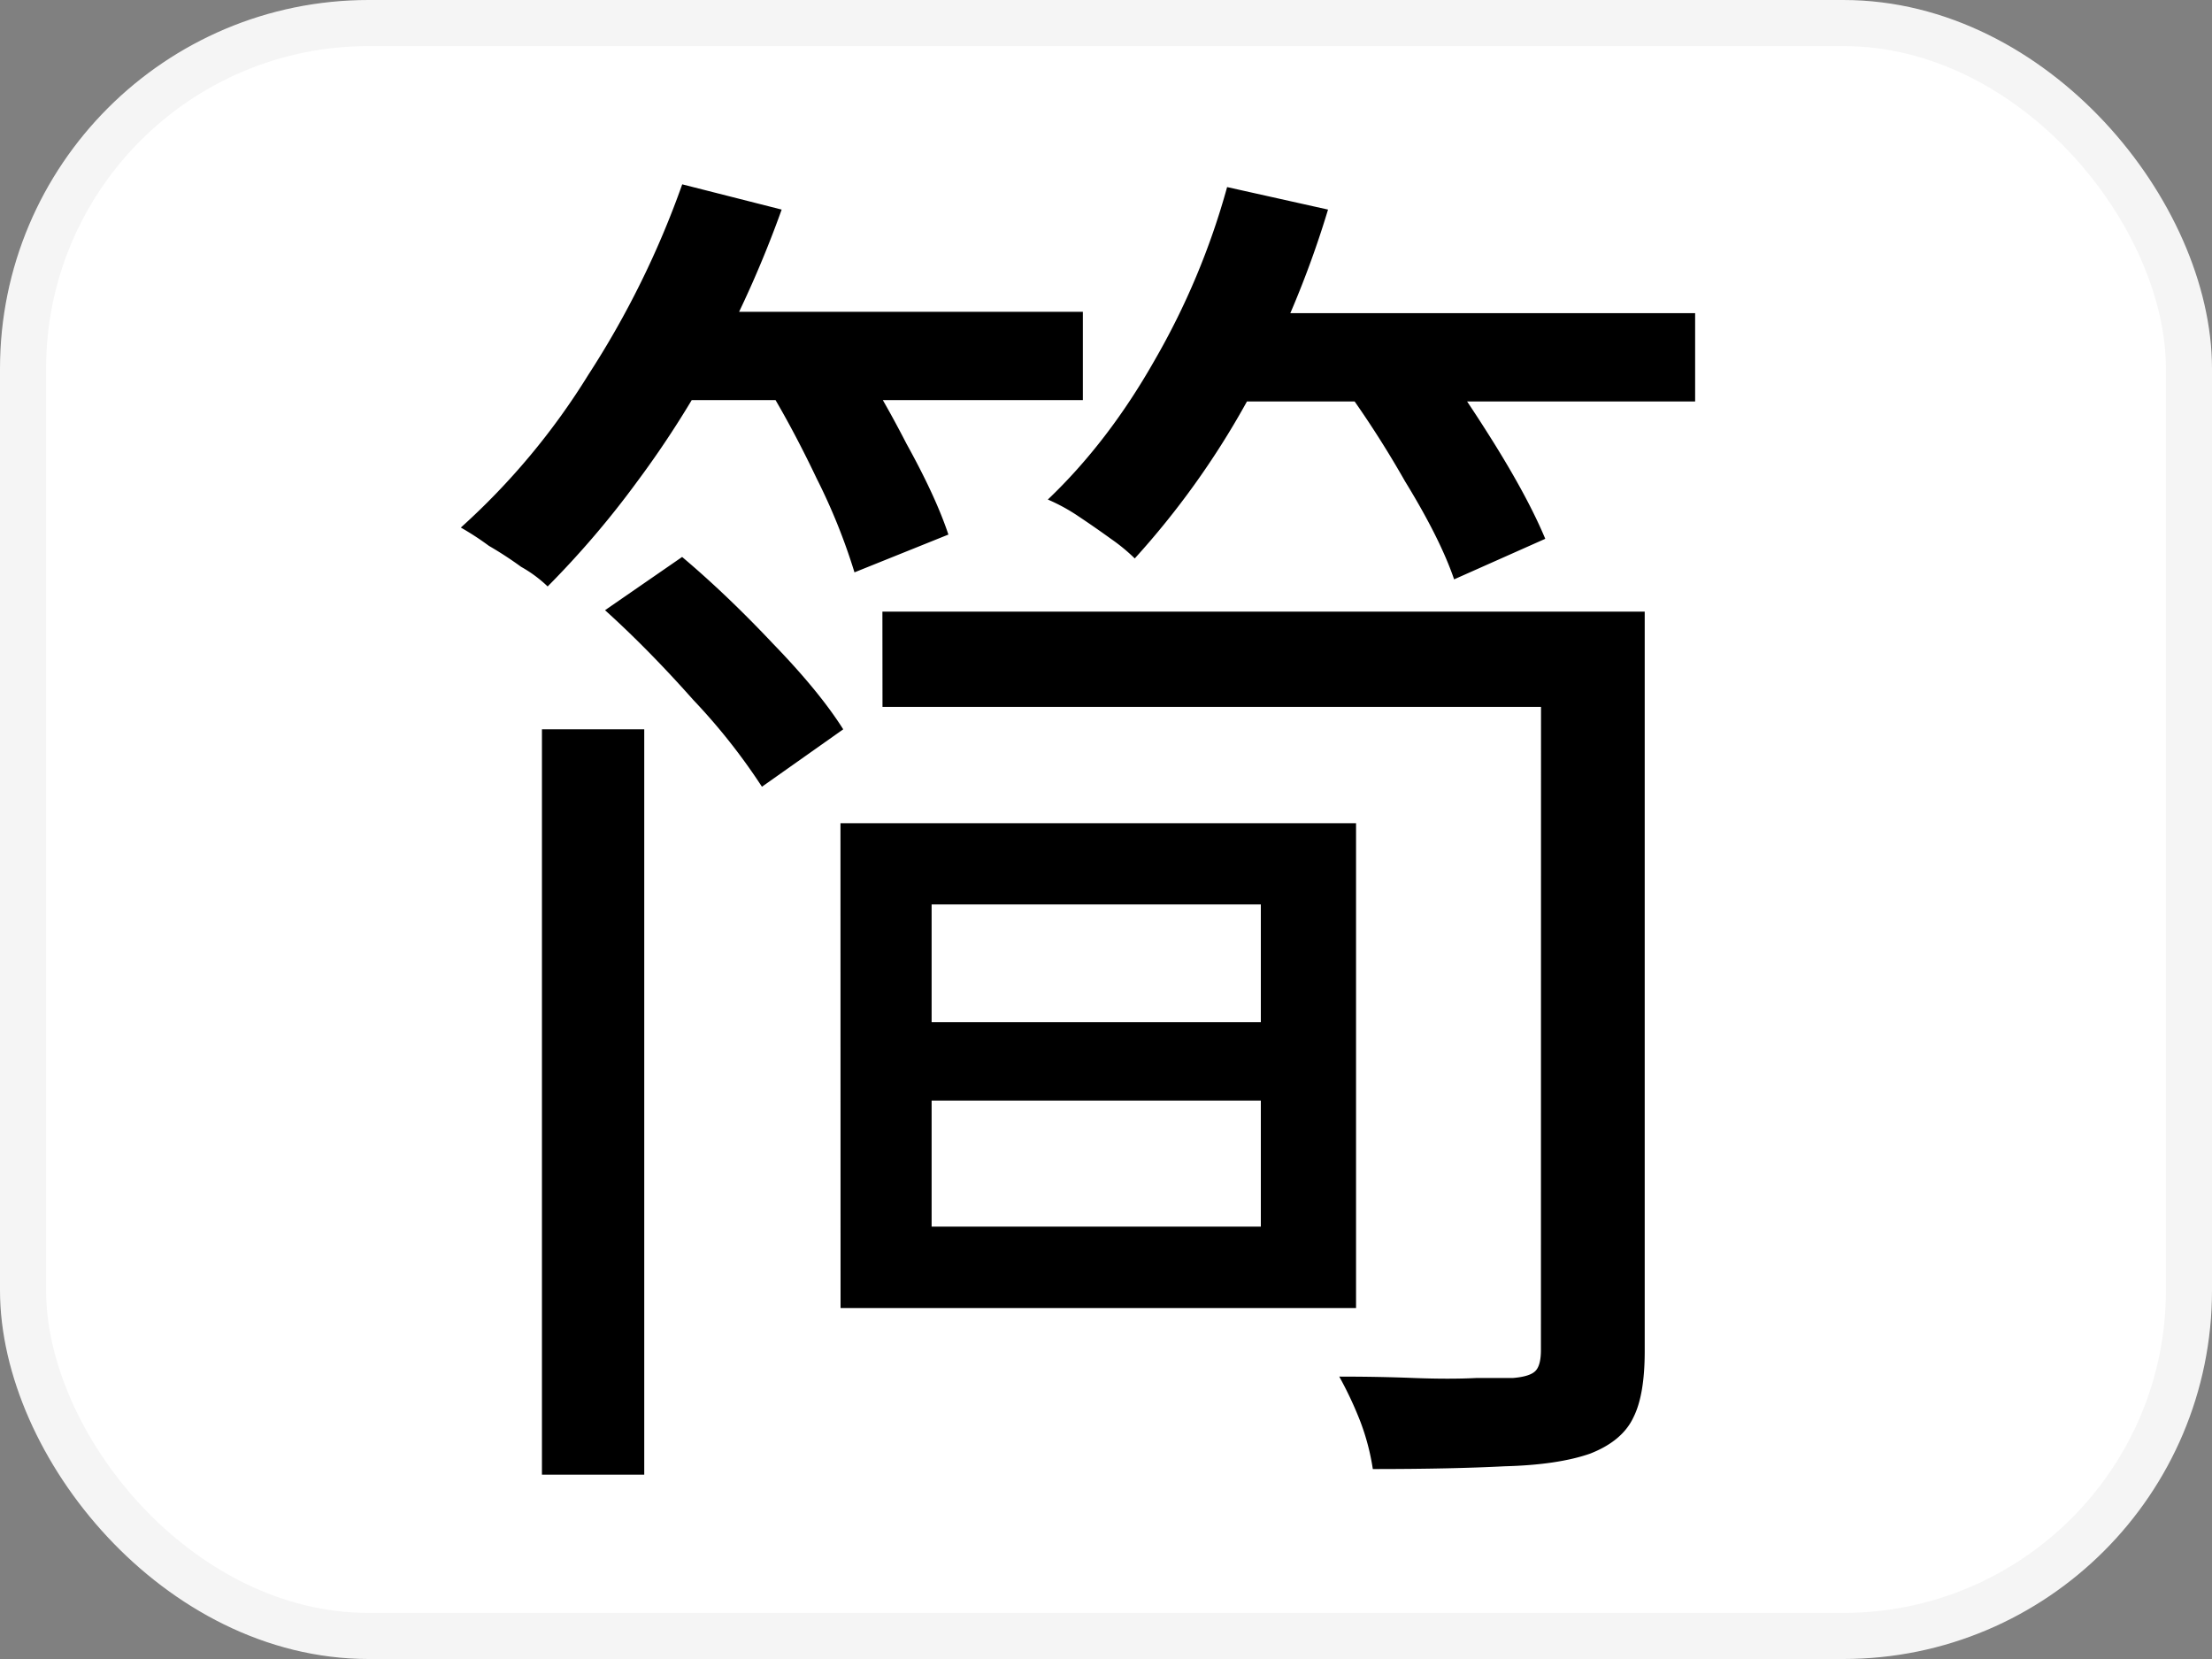
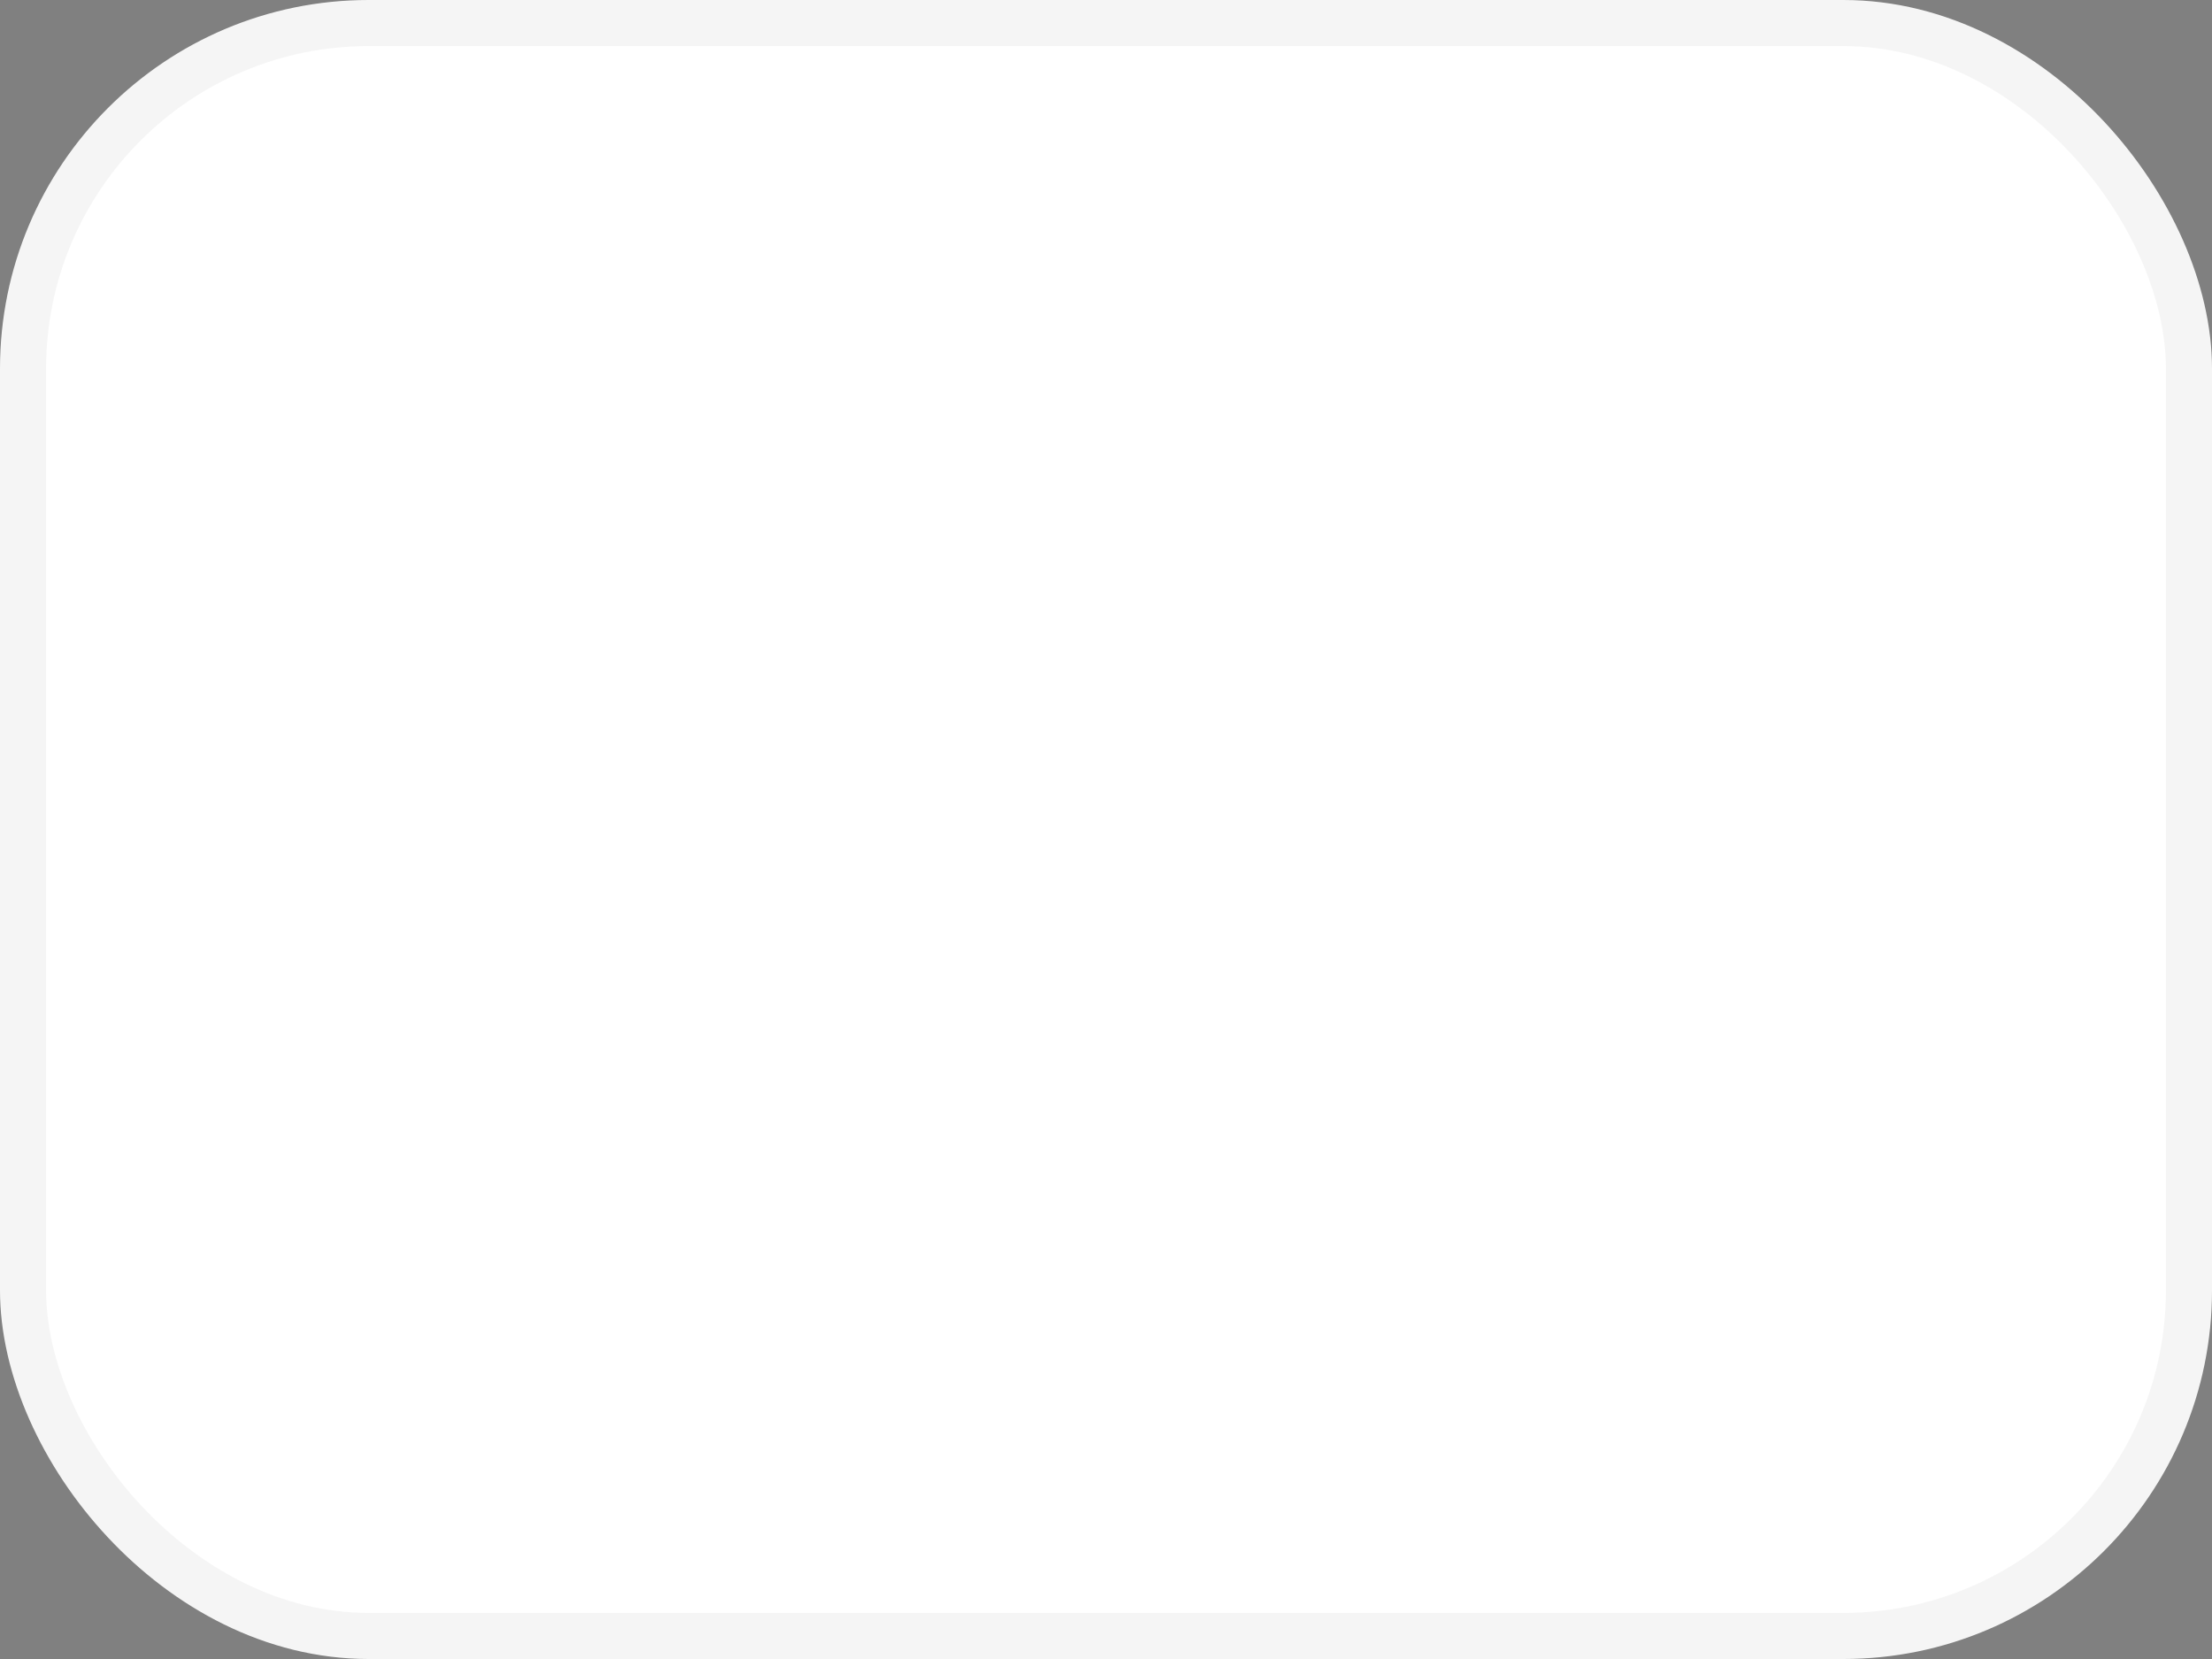
<svg xmlns="http://www.w3.org/2000/svg" width="24" height="18" fill="none">
  <rect width="100%" height="100%" fill="#808080" stroke="none" />
  <rect width="23.5" height="17.5" x=".25" y=".25" fill="#fff" stroke="#F5F5F5" stroke-width=".5" rx="3.75" />
-   <path fill="#000" d="M7.128 3.383h4.621v.958H7.13zm5.746.015h5.518v.958h-5.518zM7.402 2l1.079.274q-.289.806-.684 1.55-.395.745-.882 1.399a10 10 0 0 1-.973 1.14 1.4 1.4 0 0 0-.288-.213 4 4 0 0 0-.35-.228A3 3 0 0 0 5 5.724a7.6 7.6 0 0 0 1.383-1.657A9.8 9.8 0 0 0 7.402 2m5.913.03 1.094.244q-.335 1.11-.897 2.113a9 9 0 0 1-1.2 1.672 2 2 0 0 0-.259-.213 11 11 0 0 0-.35-.243 2 2 0 0 0-.334-.183q.654-.623 1.155-1.505a8 8 0 0 0 .79-1.885M8.268 4.098l.943-.35q.318.471.623 1.064.32.578.456.988l-1.019.41a6.5 6.5 0 0 0-.41-1.018q-.289-.608-.593-1.094m6.233-.015.942-.396q.38.502.76 1.11.379.608.563 1.049l-.989.44q-.15-.44-.532-1.063a11 11 0 0 0-.744-1.14M9.59 11.09h4.606v.851H9.59zM5.88 7.913h1.11V16h-1.11zm3.694-1.277h7.753V7.67H9.575zm-3.01-.015.837-.578q.486.41.988.943.501.517.76.927l-.882.623a6.6 6.6 0 0 0-.745-.942q-.486-.548-.957-.973m10.155.015h1.125v8.026q0 .472-.122.715-.12.258-.471.395-.35.122-.927.137-.578.03-1.43.03a2.5 2.5 0 0 0-.136-.517 4 4 0 0 0-.228-.486q.425 0 .806.015.394.015.684 0h.395q.183-.015.243-.076.06-.06.06-.228zm-6.612 3.177v3.496h3.572V9.813zm-.989-.881h5.594v5.26H9.12z" />
</svg>